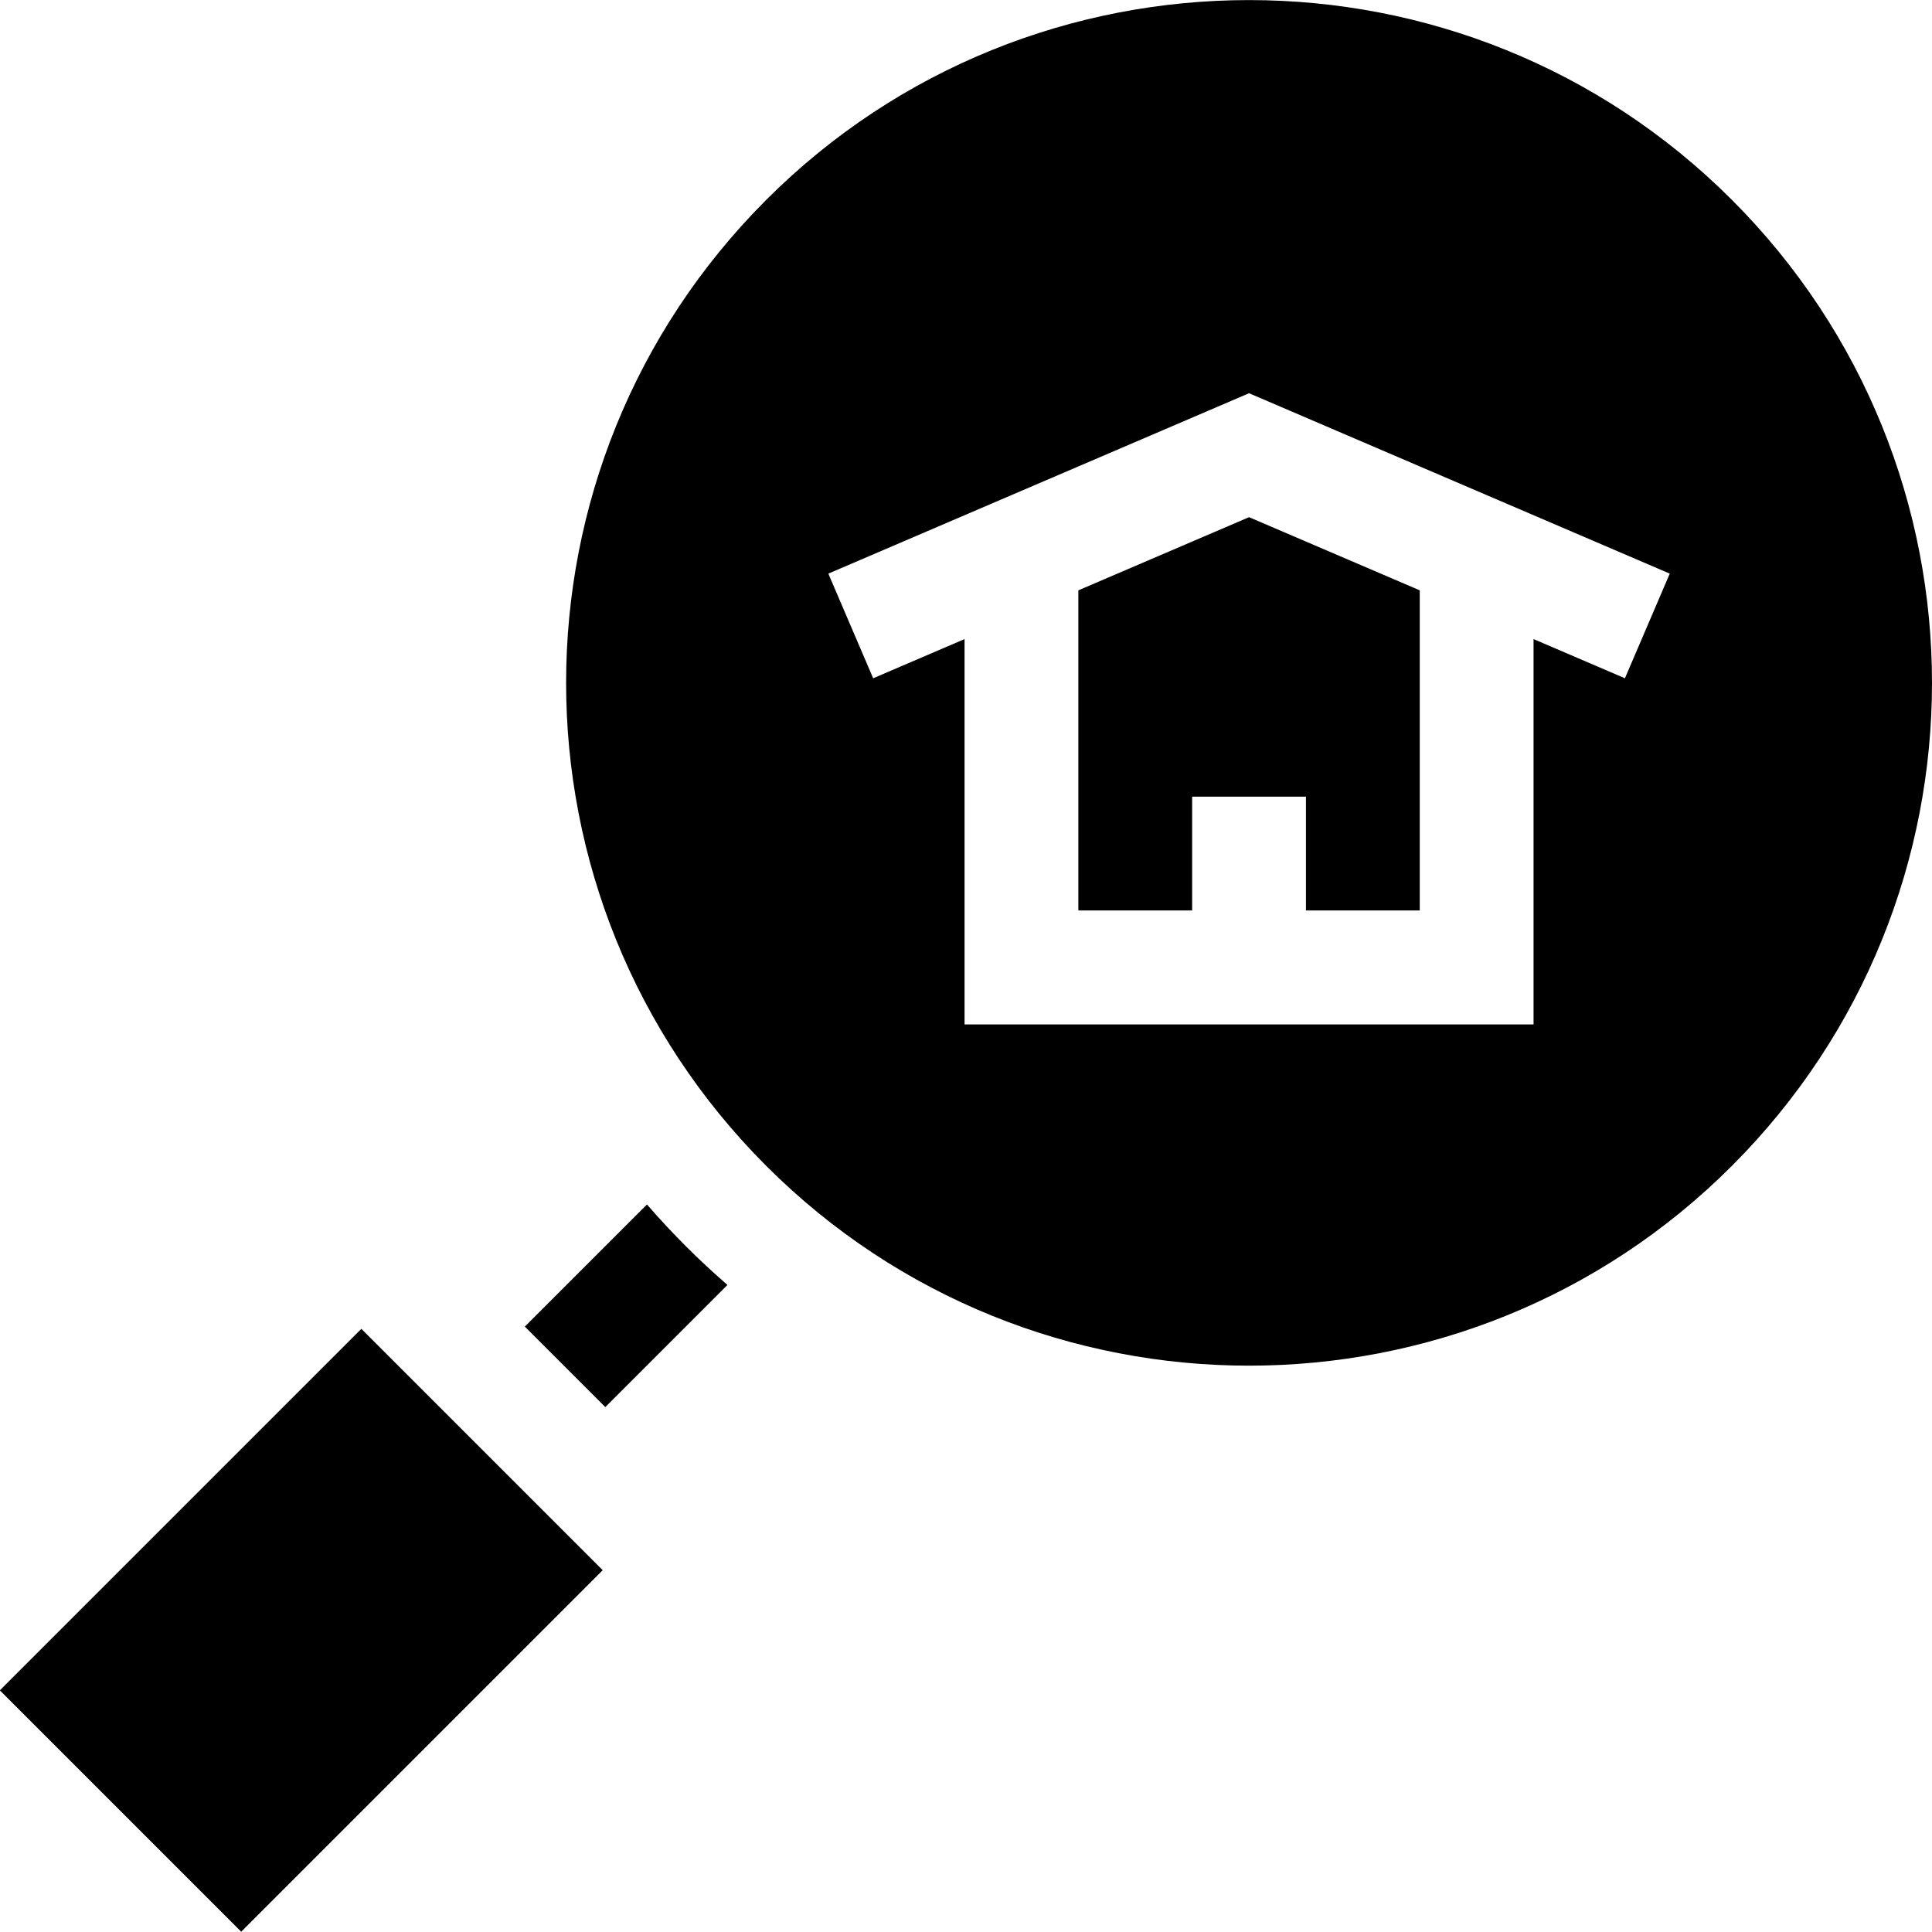
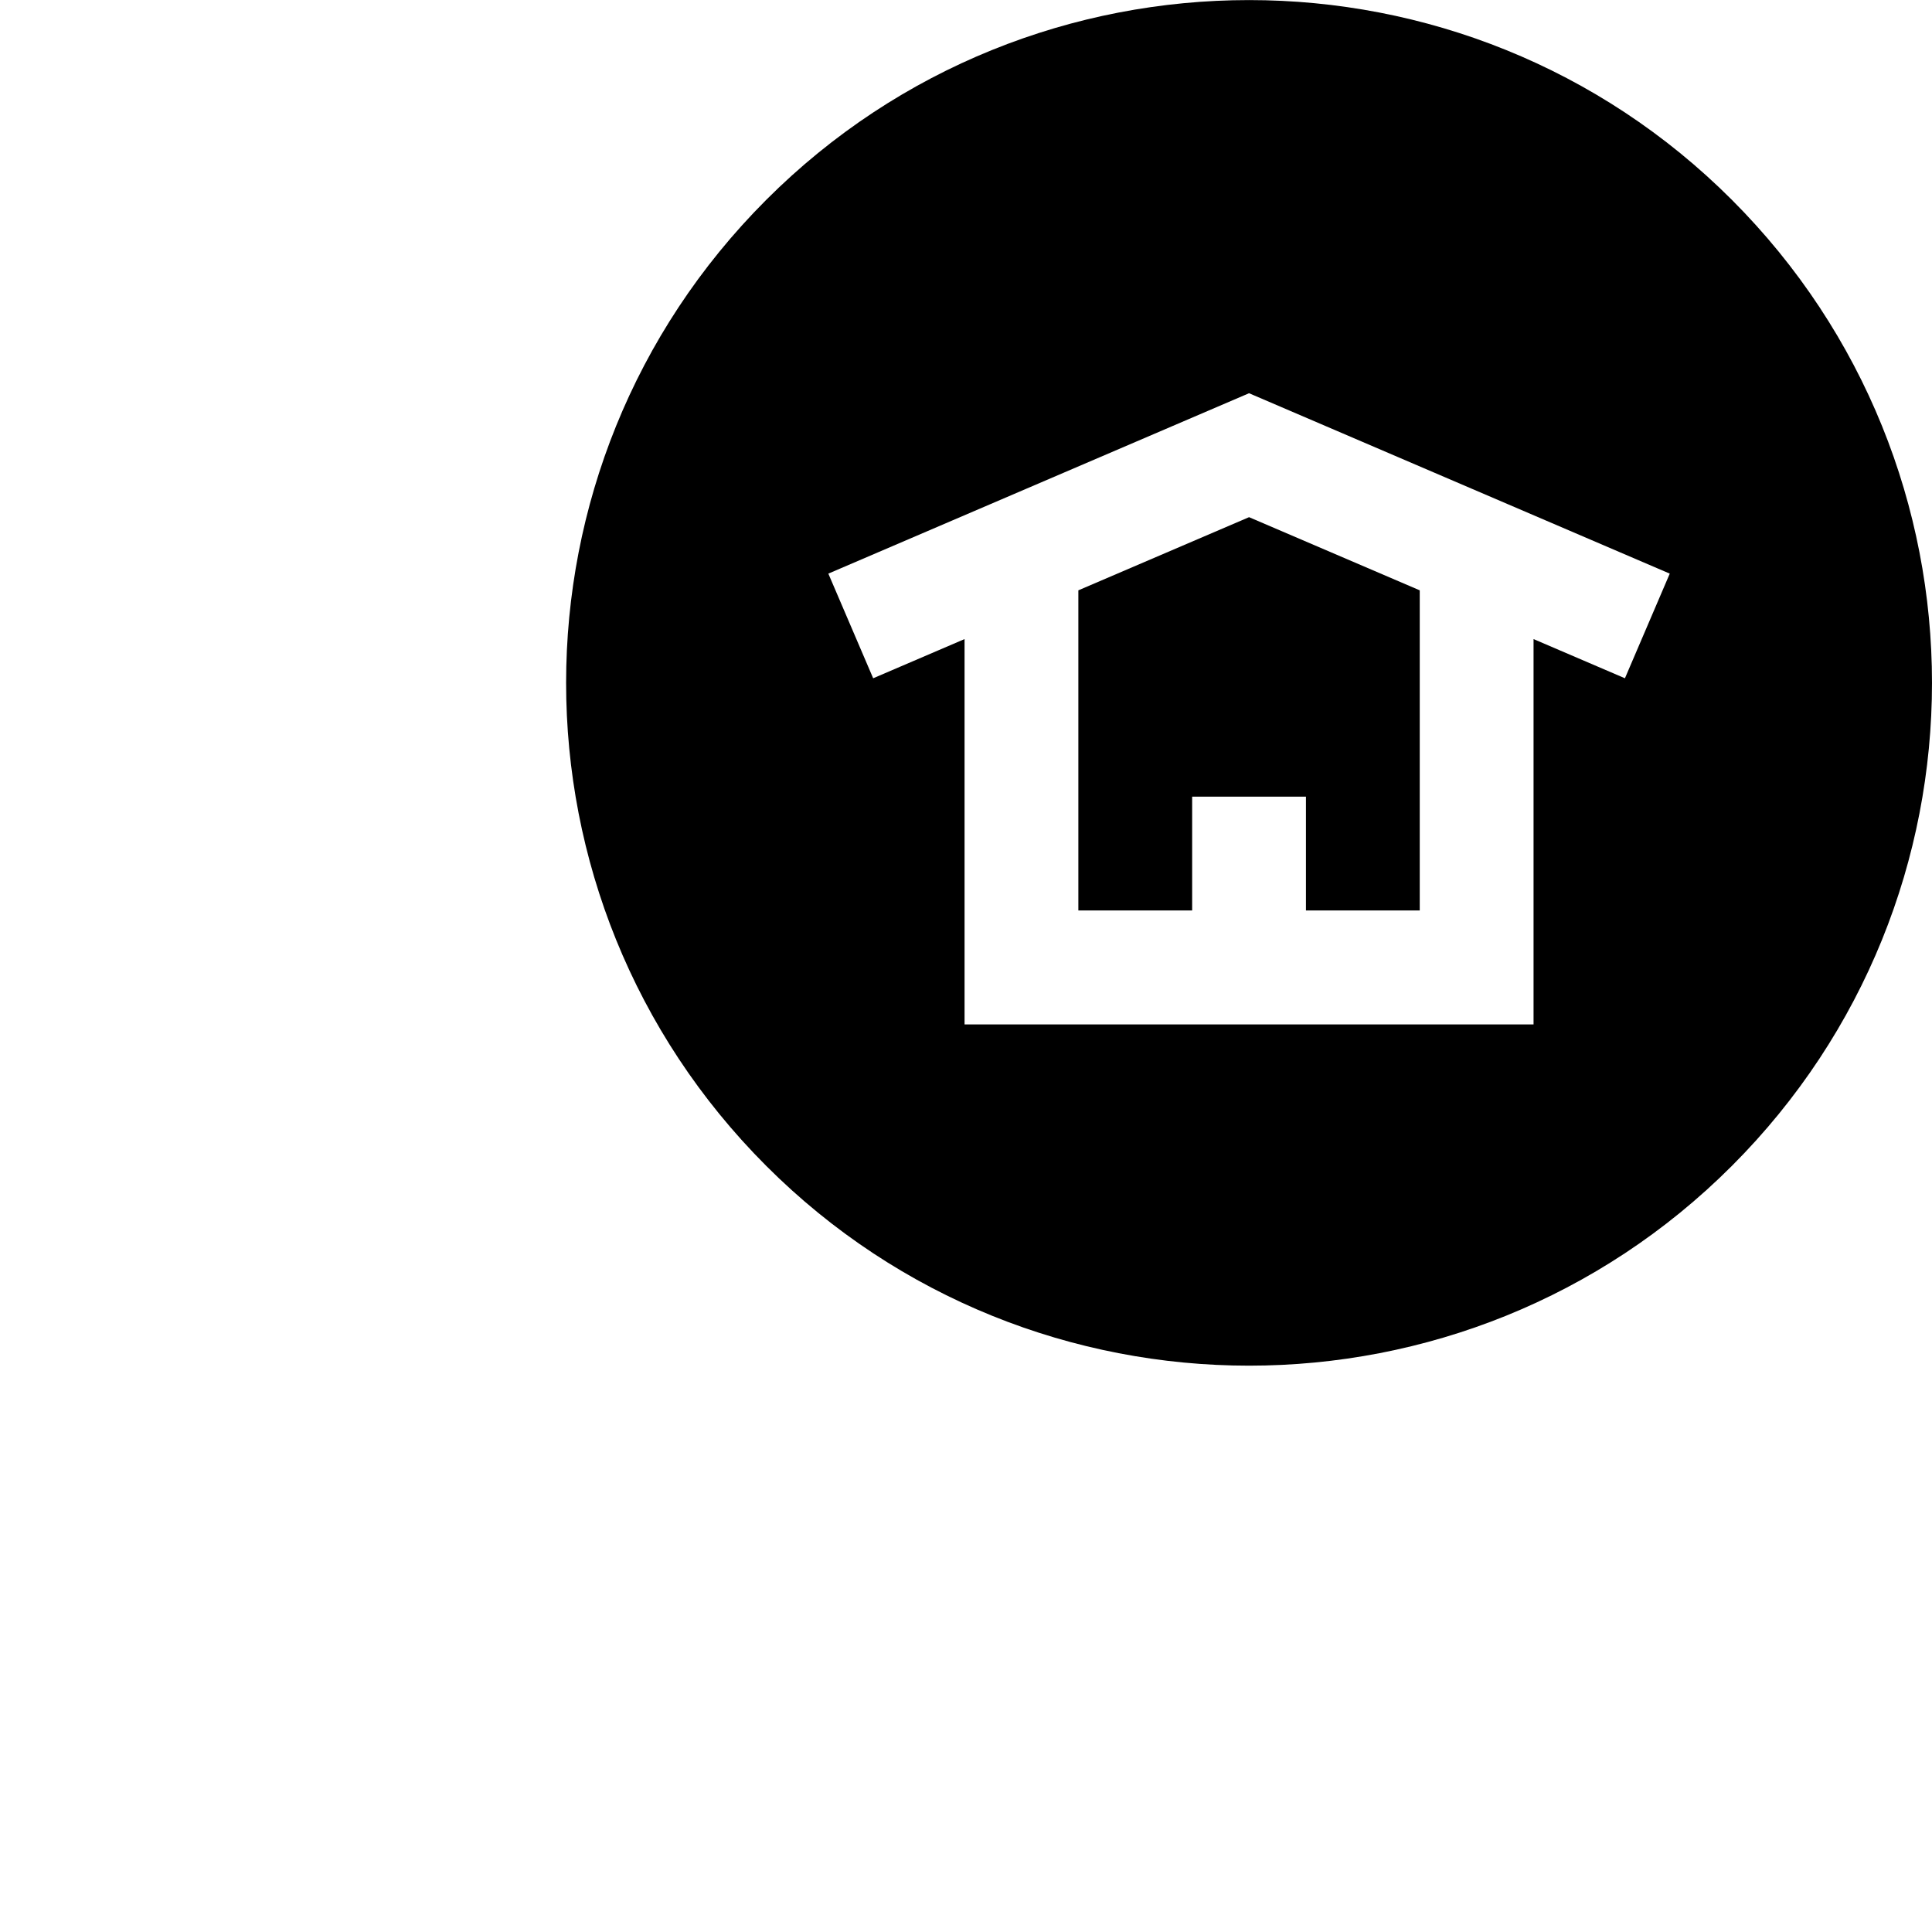
<svg xmlns="http://www.w3.org/2000/svg" id="Capa_1" enable-background="new 0 0 509.32 509.32" height="512" viewBox="0 0 509.32 509.32" width="512">
  <g>
-     <path d="m170.557 317.53-32.196 32.195 21.213 21.213 32.197-32.196c-7.577-6.581-14.526-13.513-21.214-21.212z" />
    <path d="m284.279 155.626v84.395h30v-30h30v30h30v-84.395l-45-19.286z" />
    <path d="m456.559 52.682c-70.18-70.214-184.374-70.216-254.559 0-70.345 70.38-70.351 184.294 0 254.677 70.183 70.216 184.375 70.217 254.559 0 70.342-70.374 70.353-184.291 0-254.677zm-28.189 126.125-24.091-10.33v101.586h-150v-101.586l-24.091 10.33-11.817-27.587 110.908-47.555 110.909 47.555z" />
-     <path d="m12.079 384.819h134.802v90h-134.802z" transform="matrix(.707 -.707 .707 .707 -280.649 182.092)" />
  </g>
</svg>